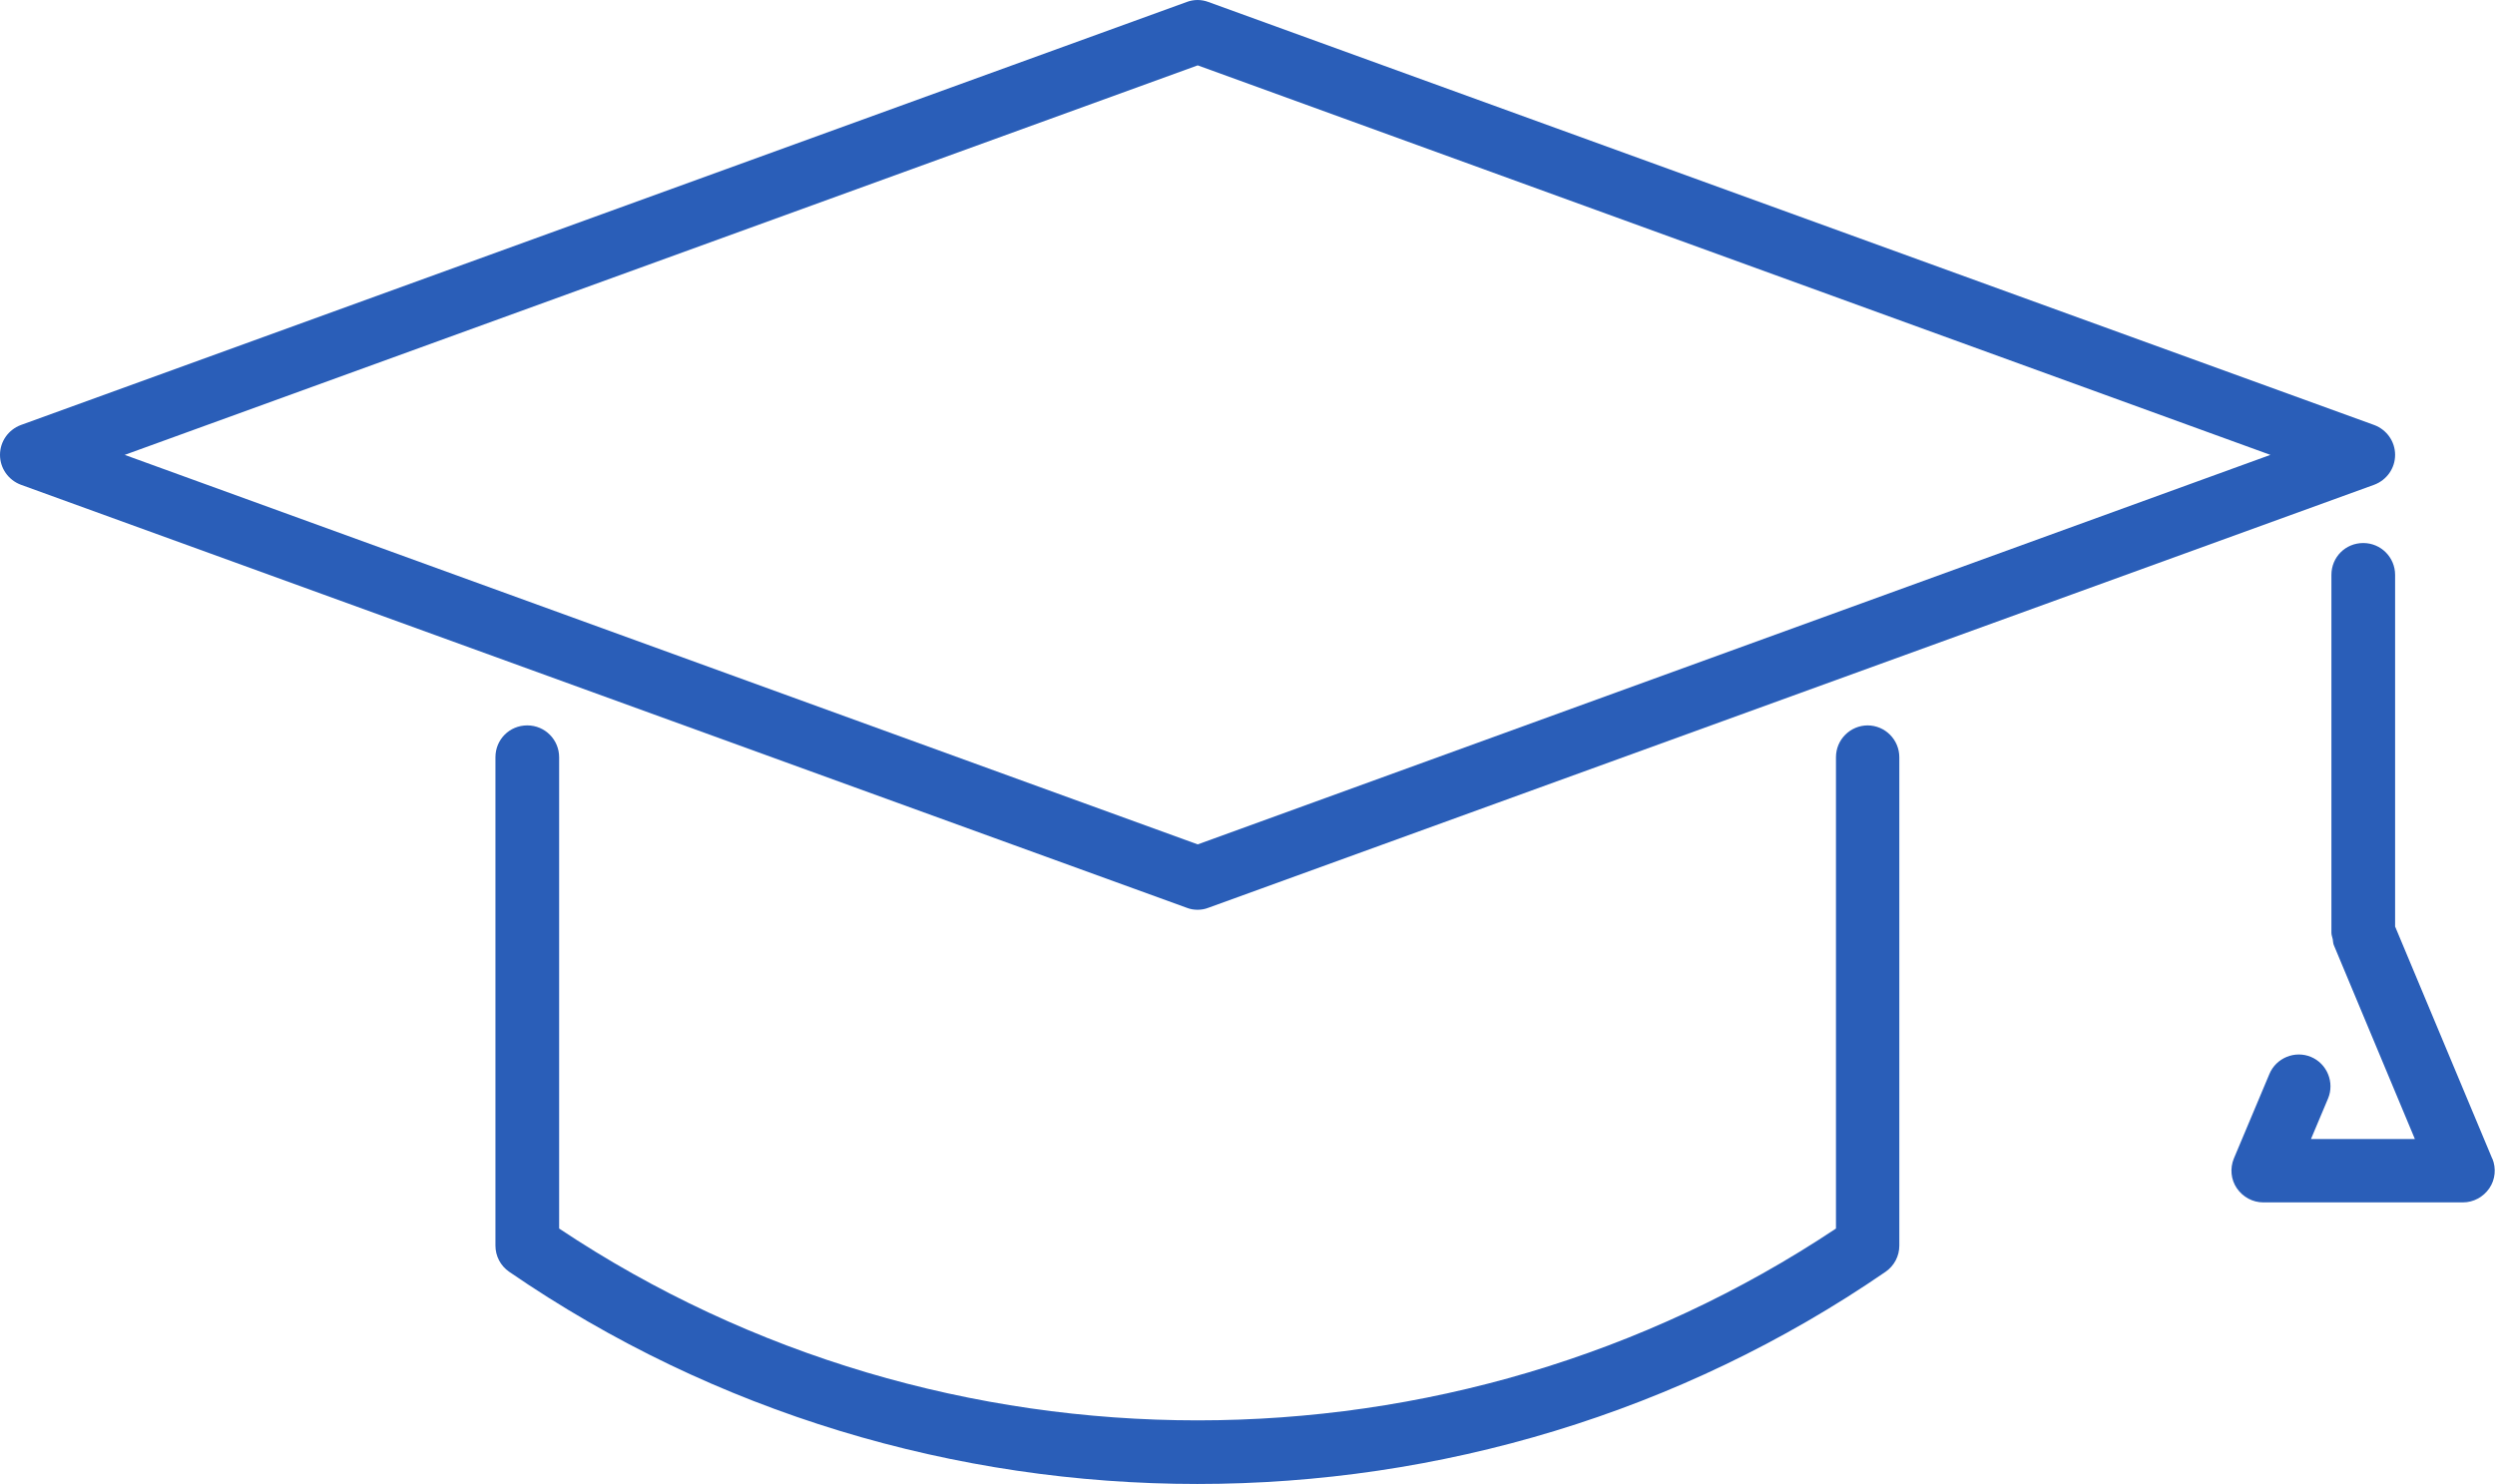
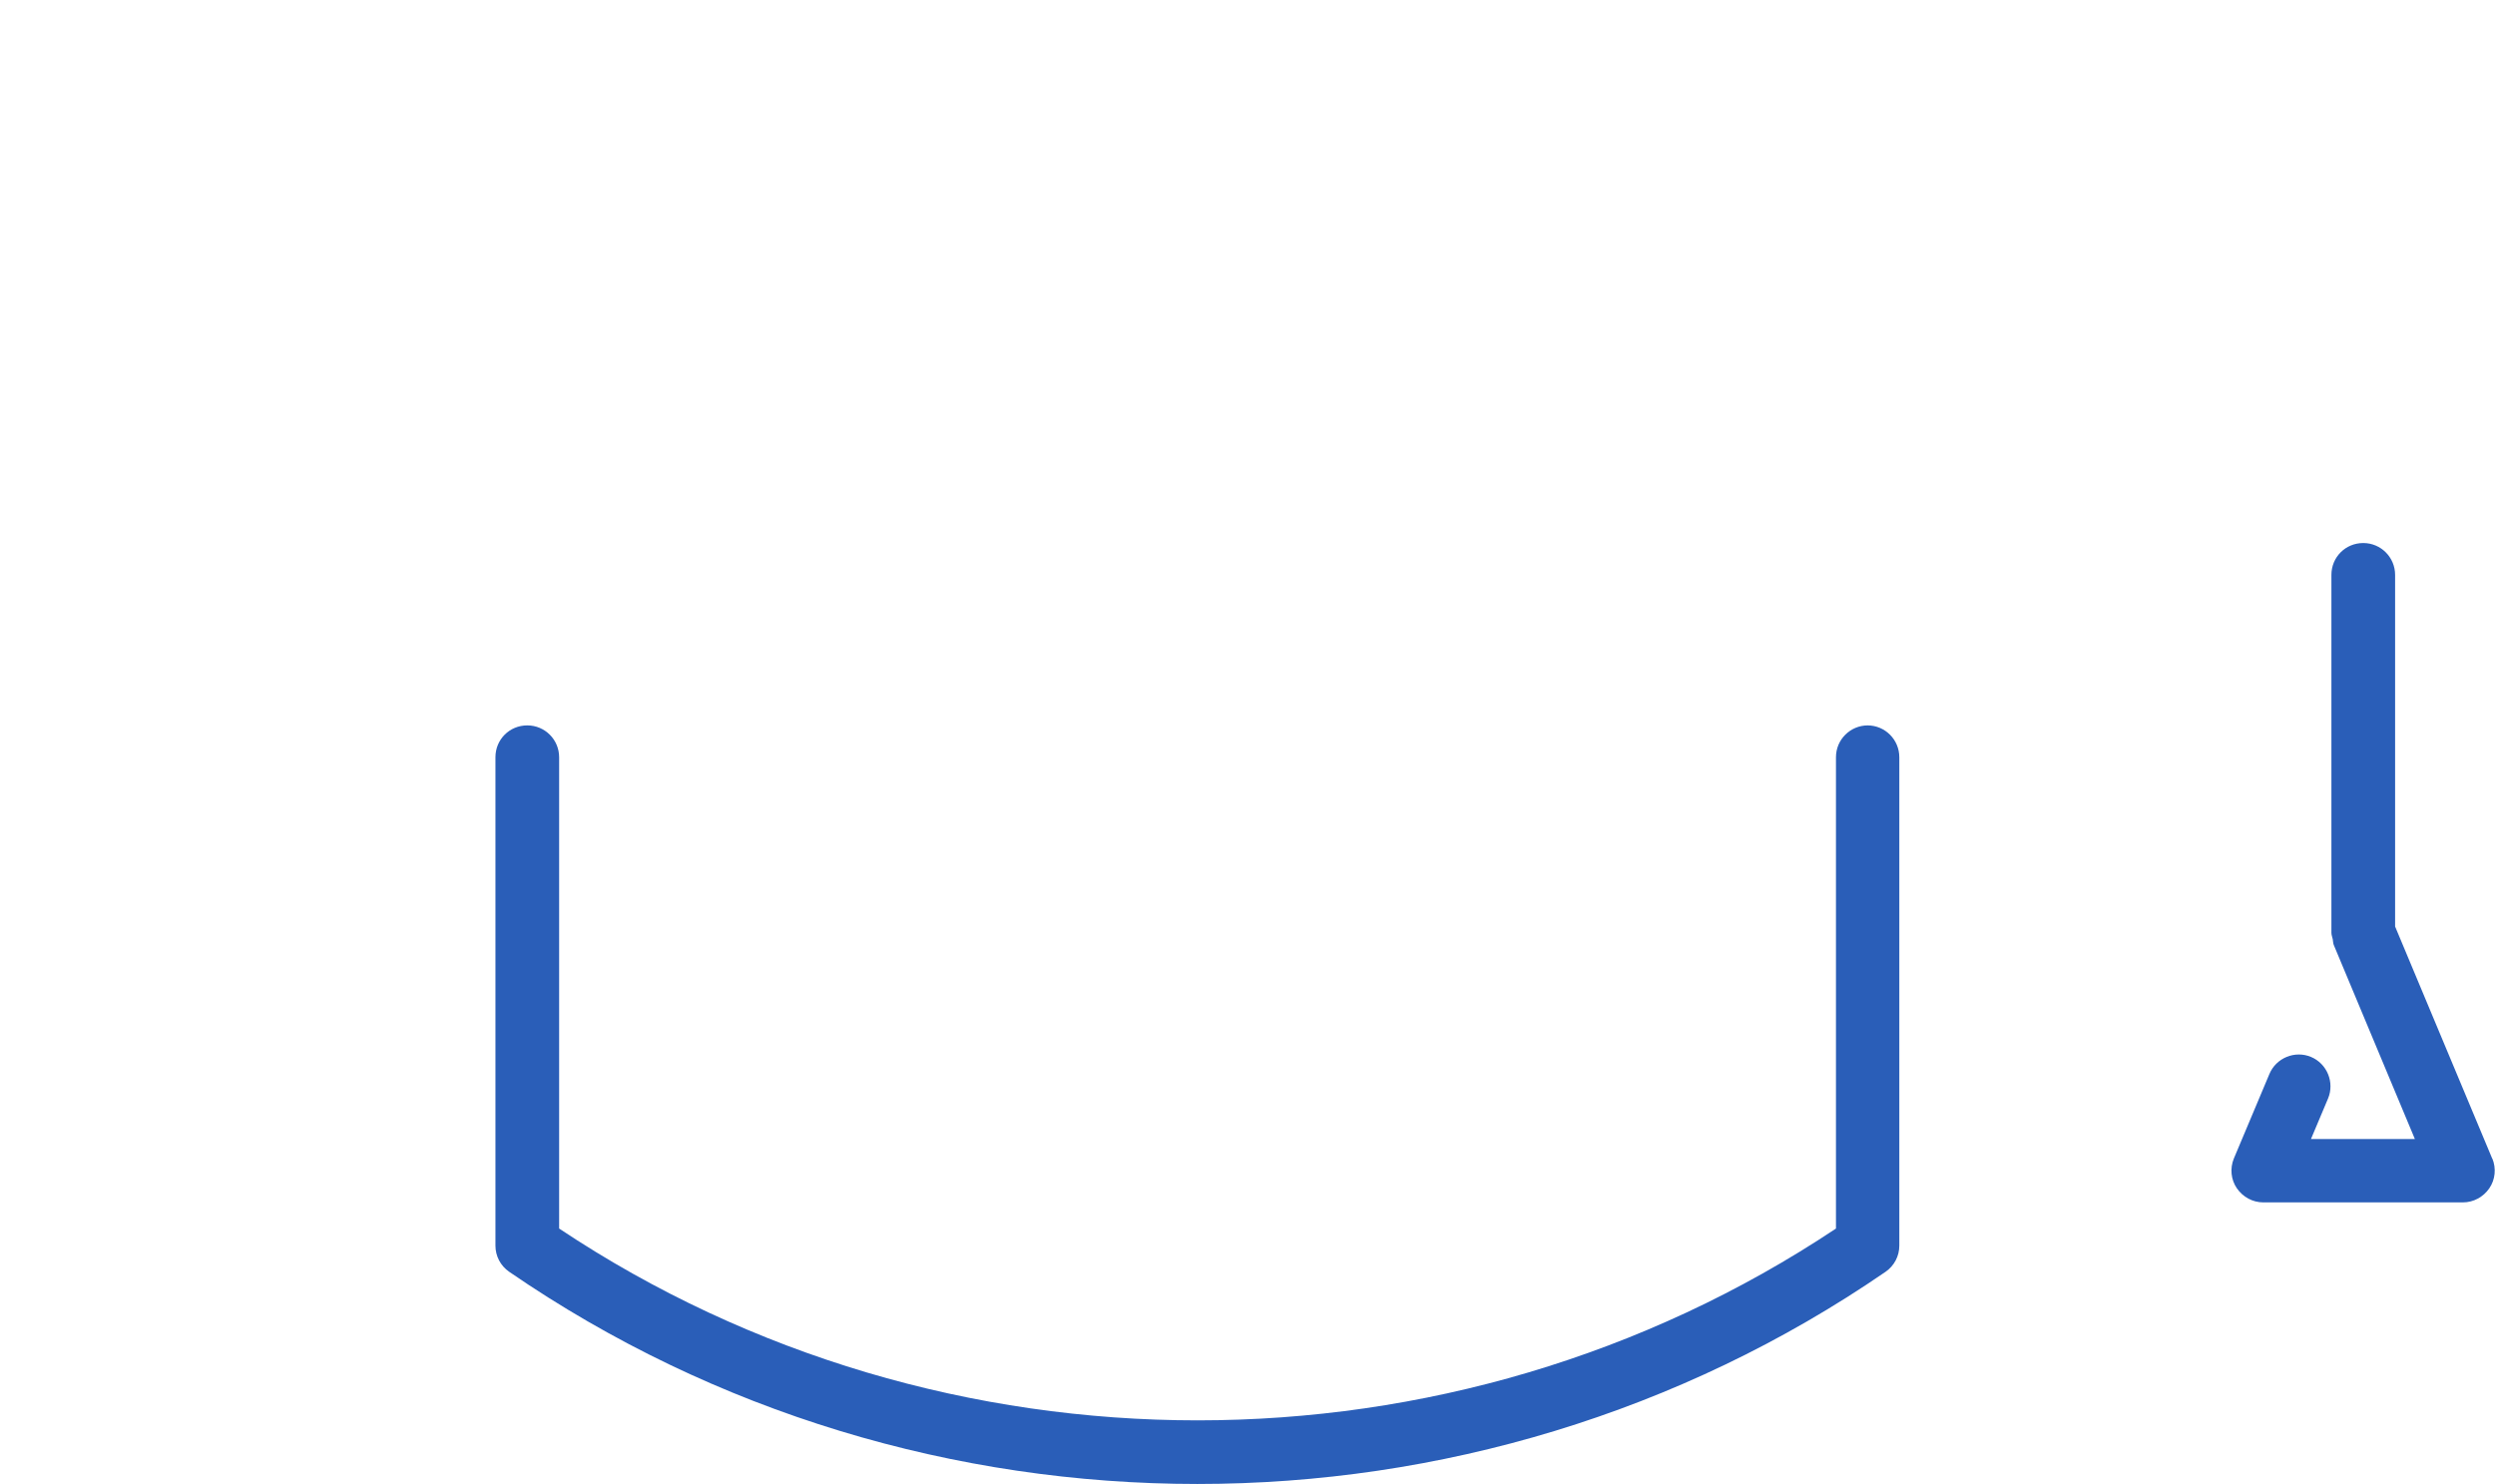
<svg xmlns="http://www.w3.org/2000/svg" id="Layer_2" viewBox="0 0 74.43 44.26">
  <defs>
    <style>.cls-1{fill:#2a5eb8;stroke-width:0px;}</style>
  </defs>
  <g id="Layer_1-2">
-     <path class="cls-1" d="m35.73,27.14c.11,0,.22-.02.32-.06l34.78-12.62c.37-.14.62-.49.62-.89s-.25-.75-.62-.89L36.05.06c-.21-.08-.44-.08-.65,0L.62,12.68c-.37.14-.62.49-.62.89s.25.75.62.89l34.78,12.62c.1.04.21.06.32.06Zm0-25.19l32,11.62-32,11.62L3.72,13.57,35.73,1.95Z" />
    <path class="cls-1" d="m55.72,21.64c-.52,0-.95.42-.95.95v14.06c-11.45,7.63-26.64,7.63-38.09,0v-14.06c0-.52-.42-.95-.95-.95s-.95.42-.95.95v14.57c0,.31.15.6.41.78,6.14,4.22,13.33,6.33,20.53,6.33s14.39-2.11,20.53-6.33c.26-.18.41-.47.41-.78v-14.57c0-.52-.42-.95-.95-.95Z" />
    <path class="cls-1" d="m74.35,34.57l-2.9-6.93v-10.49c0-.52-.42-.95-.95-.95s-.95.42-.95.95v10.68s0,0,0,0h0c0,.07.03.13.04.19.01.06.01.12.03.17h0s0,0,0,0l2.42,5.79h-3.1l.51-1.21c.2-.48-.03-1.04-.51-1.24-.48-.2-1.04.03-1.24.51l-1.06,2.52c-.12.29-.09.63.09.89.18.26.47.42.79.42h5.95c.32,0,.61-.16.79-.42.18-.26.21-.6.09-.89Z" />
  </g>
</svg>